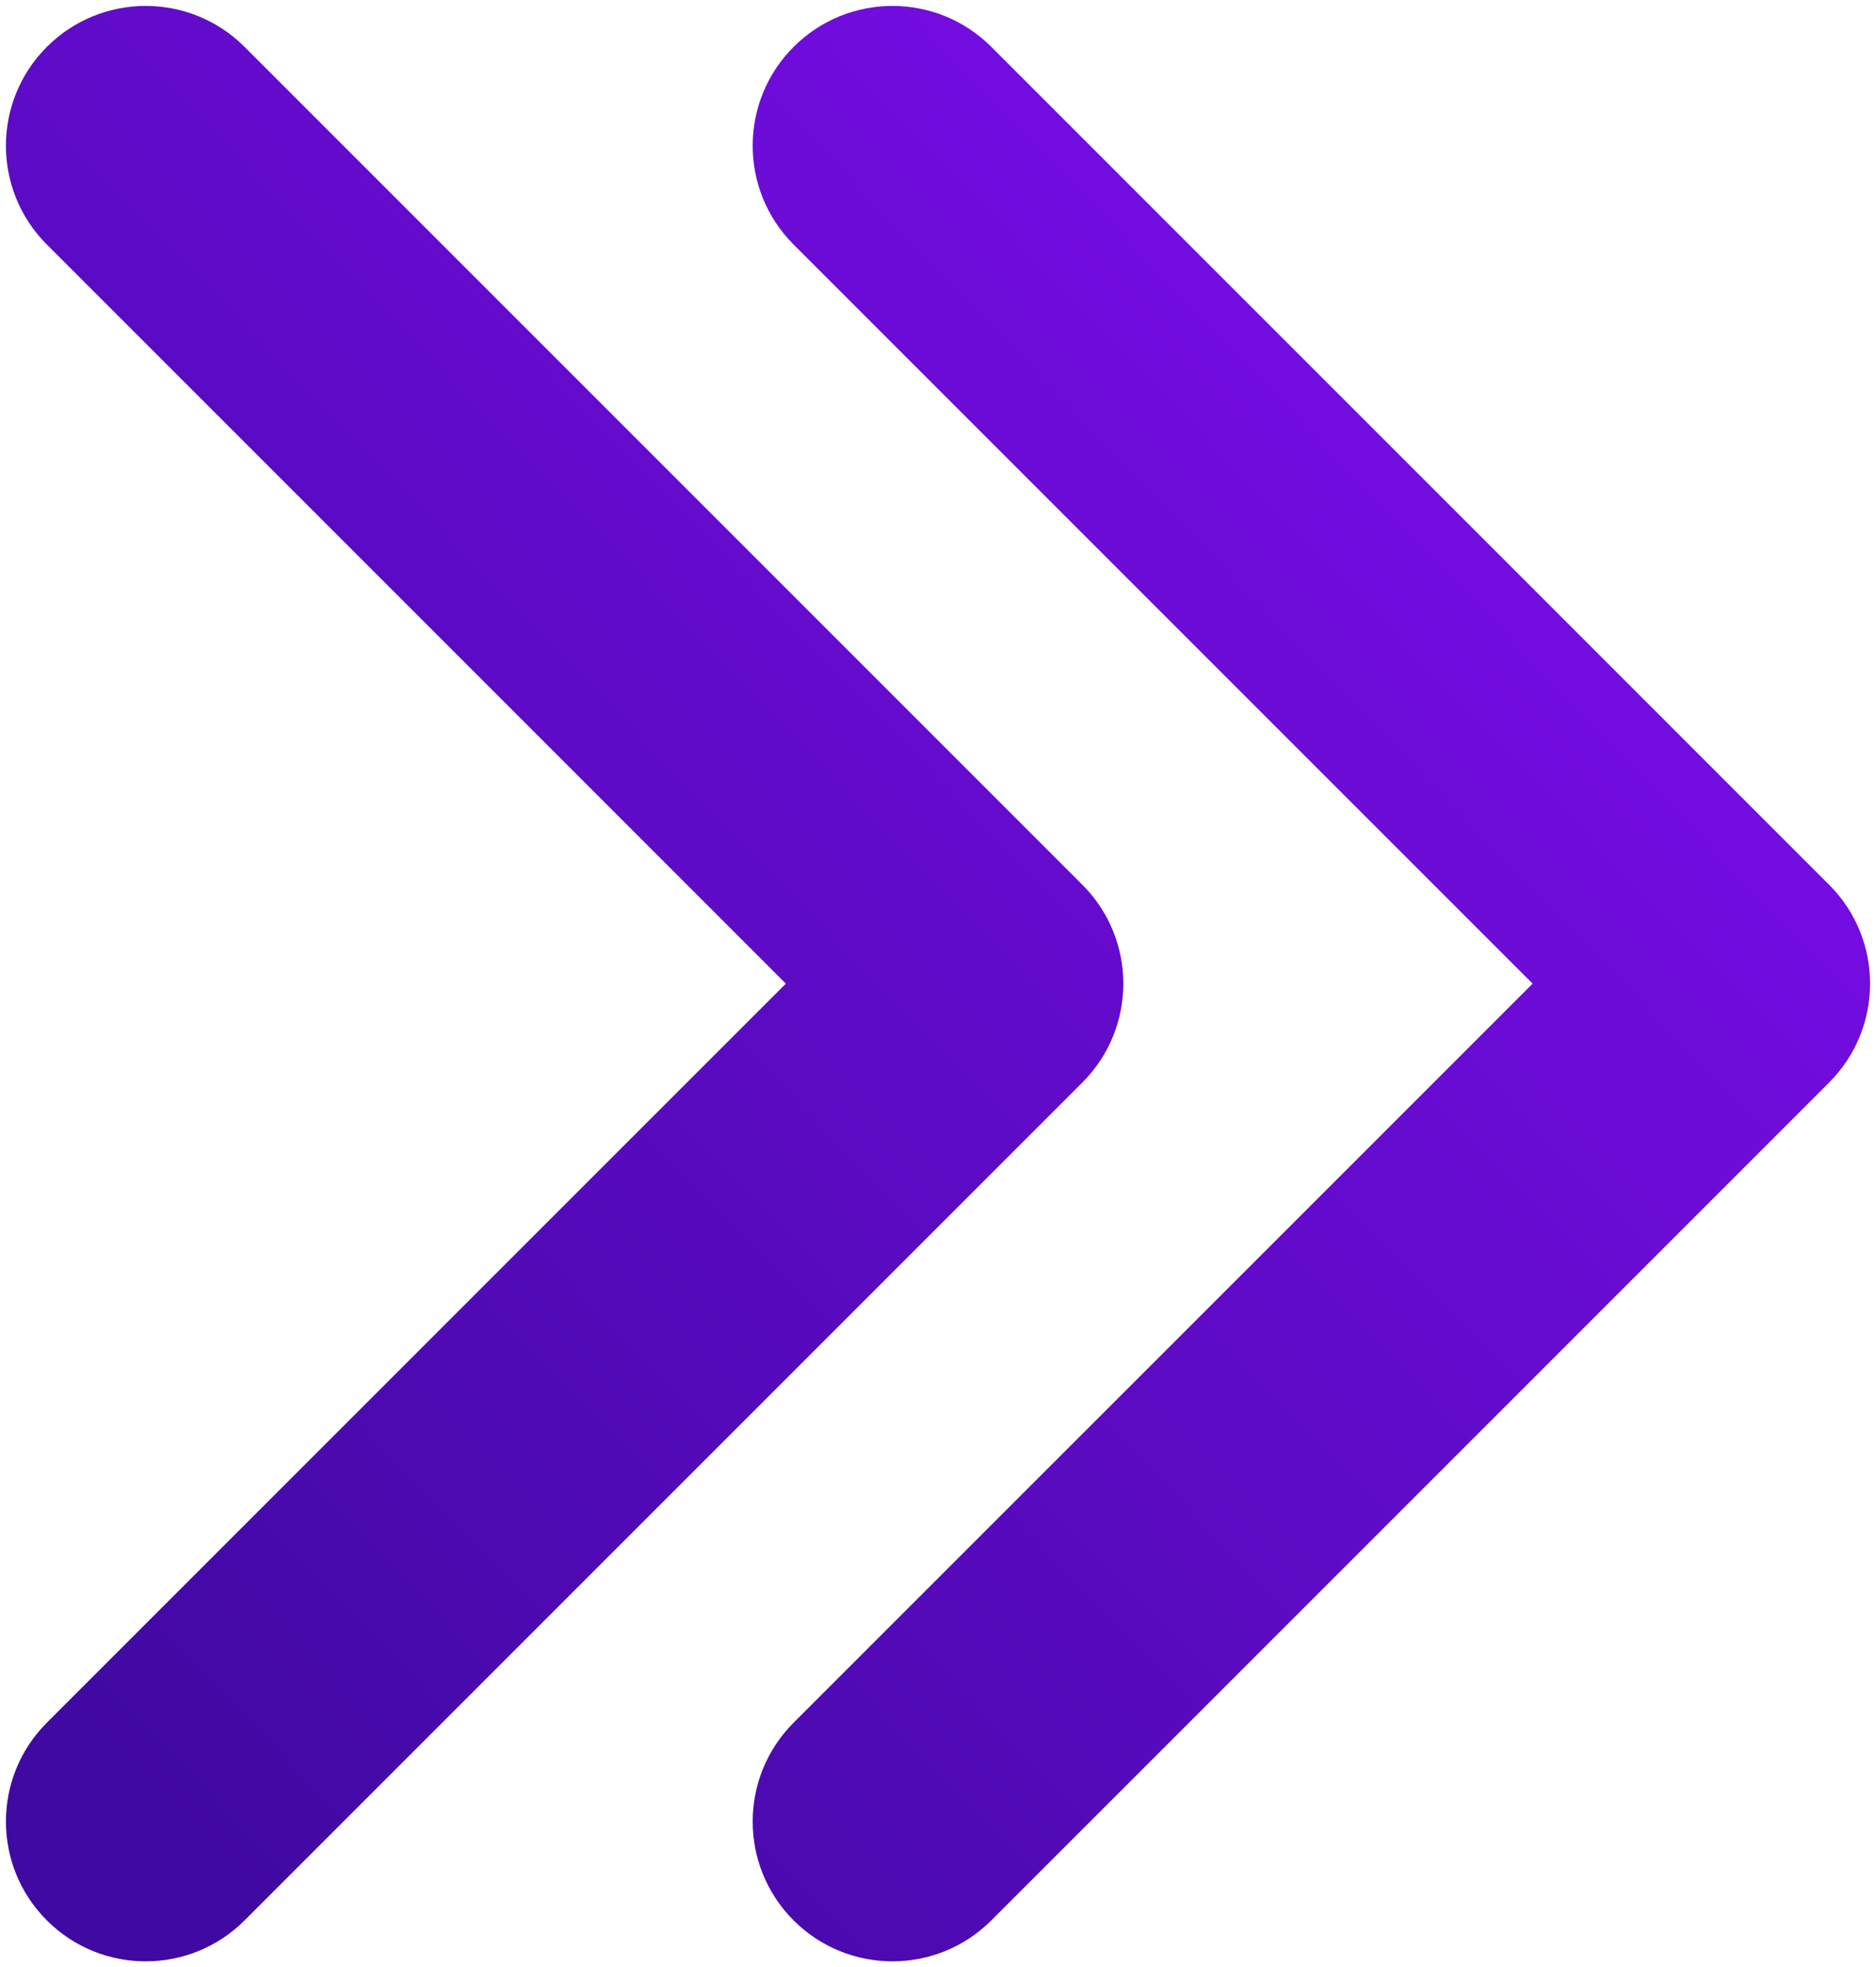
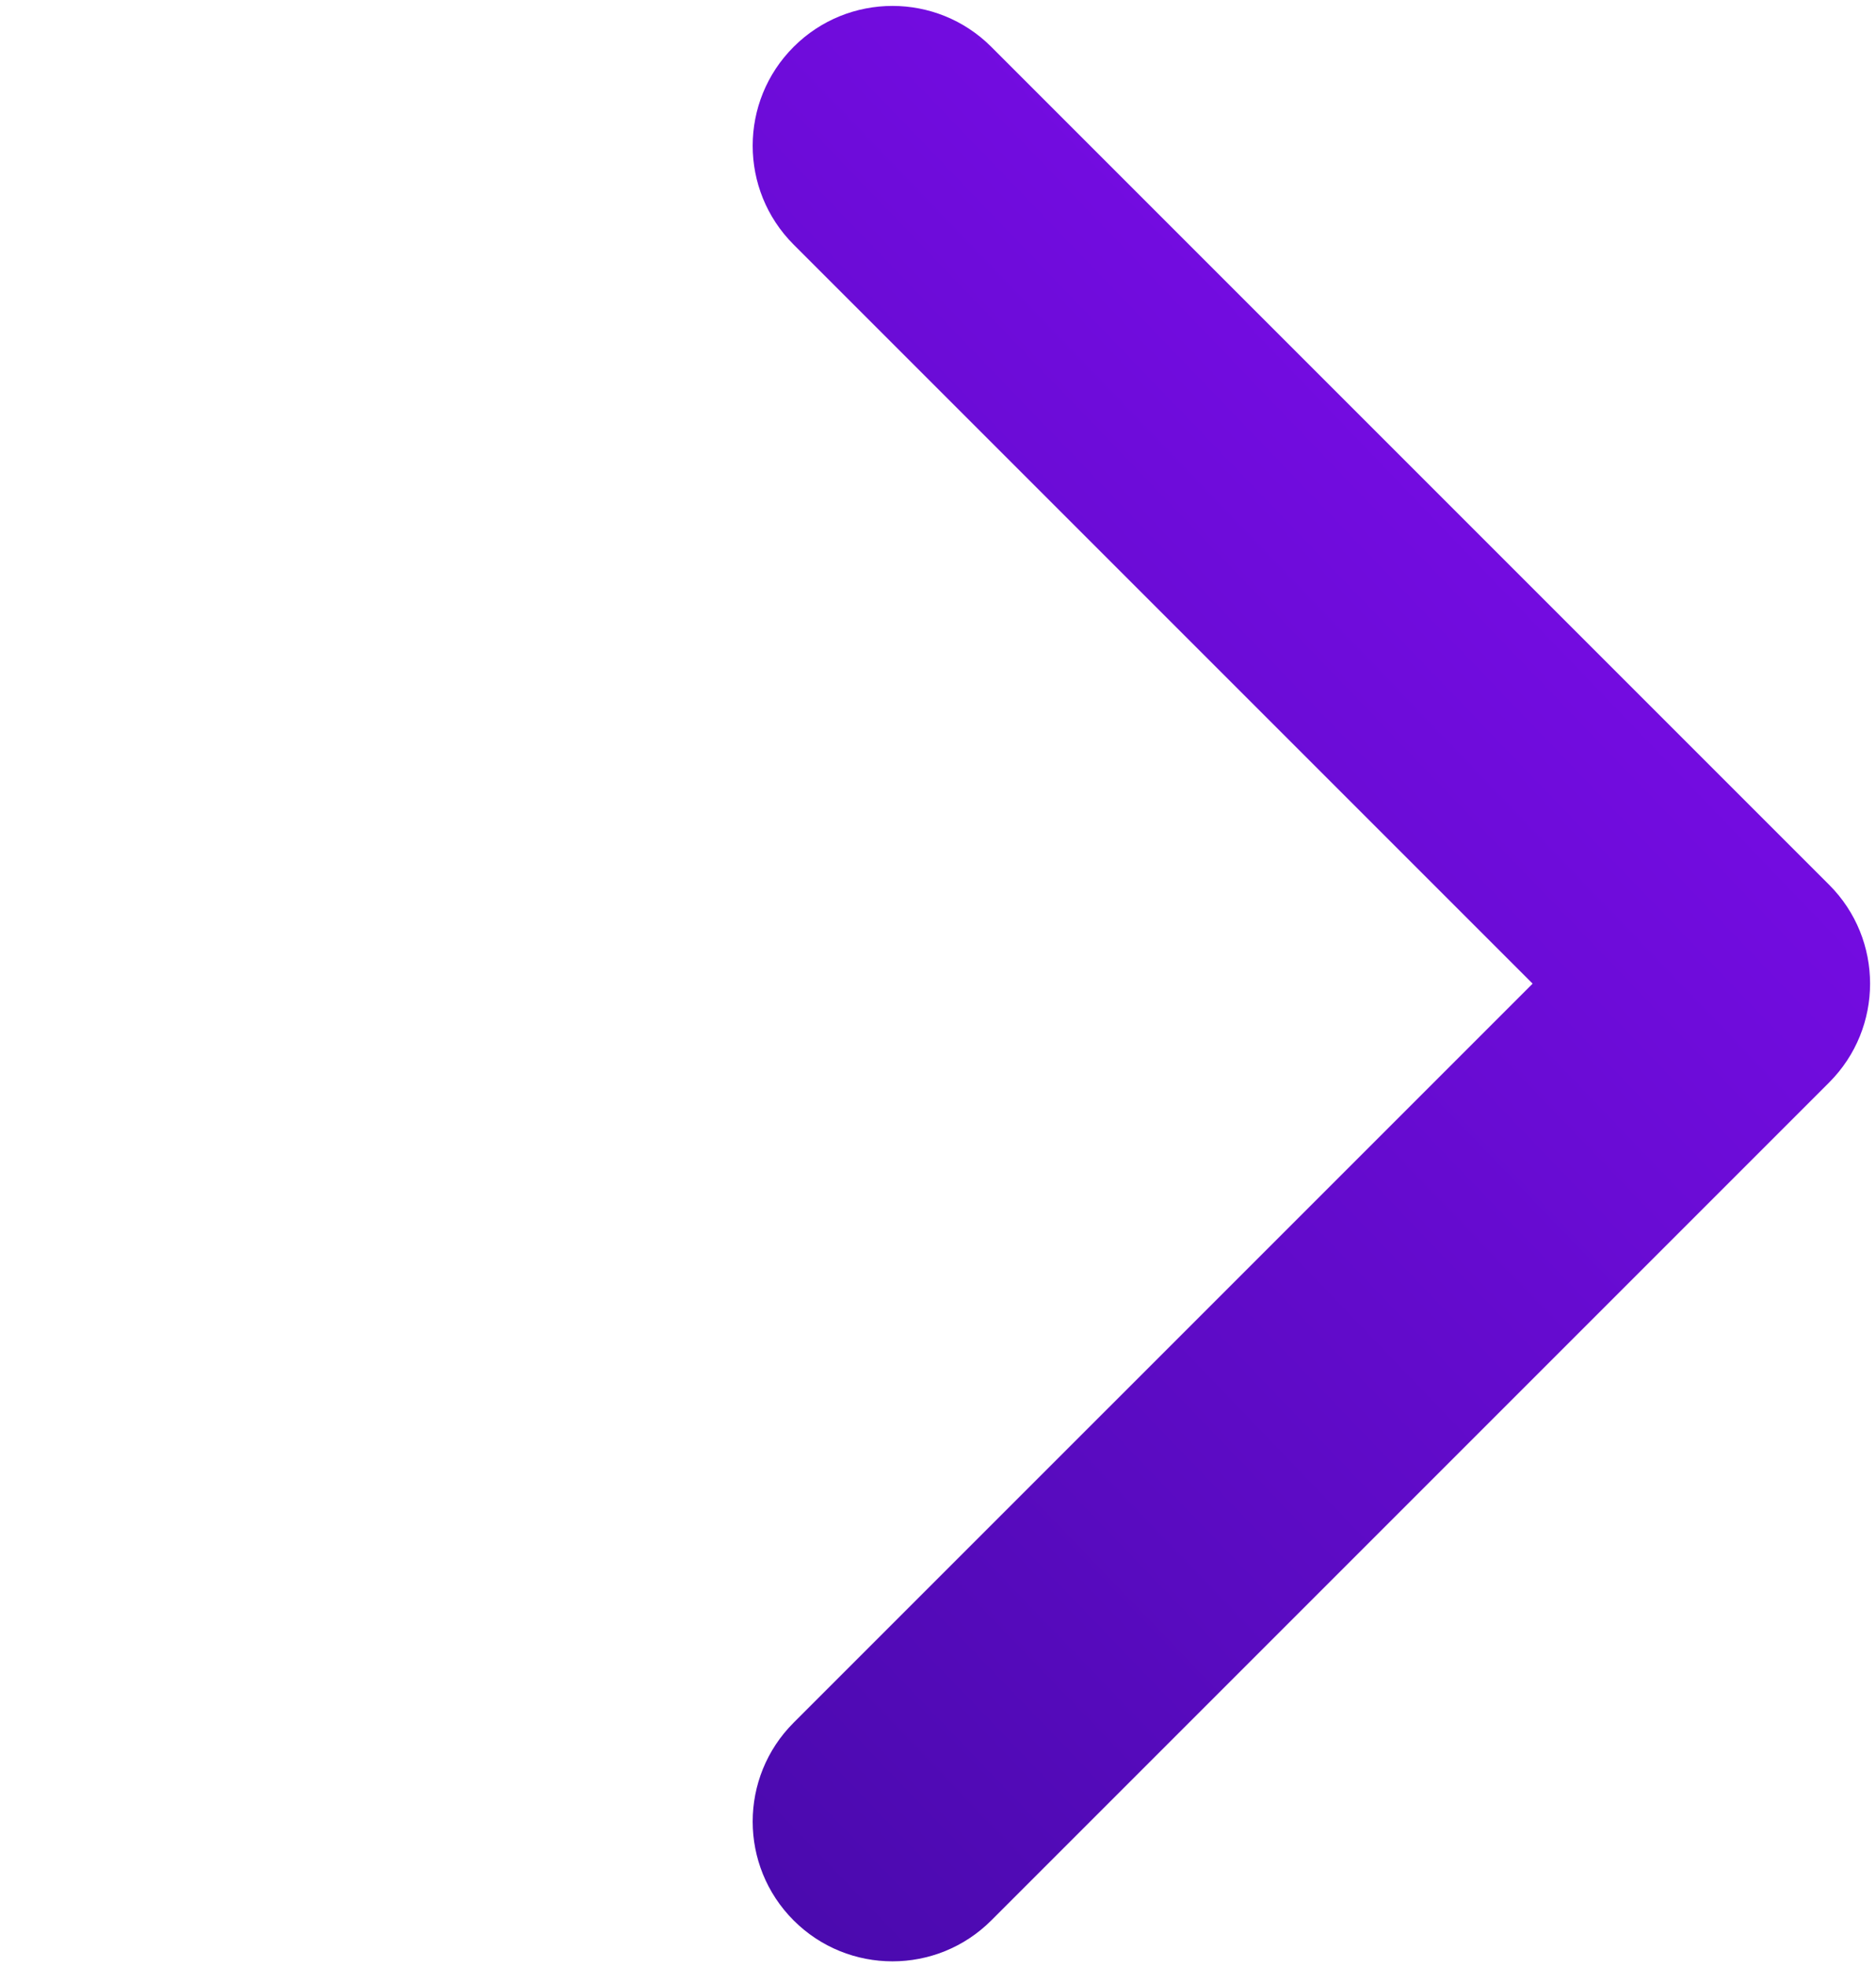
<svg xmlns="http://www.w3.org/2000/svg" width="103" height="108" viewBox="0 0 103 108" fill="none">
  <path fill-rule="evenodd" clip-rule="evenodd" d="M43.573 2.573C46.57 -0.424 51.43 -0.424 54.427 2.573L100.427 48.573C103.424 51.57 103.424 56.43 100.427 59.427L54.427 105.427C51.43 108.424 46.57 108.424 43.573 105.427C40.576 102.43 40.576 97.57 43.573 94.573L84.147 54L43.573 13.427C40.576 10.43 40.576 5.57 43.573 2.573Z" fill="url(#paint0_linear_1010_88)" />
-   <path fill-rule="evenodd" clip-rule="evenodd" d="M2.573 2.573C5.57 -0.424 10.43 -0.424 13.427 2.573L59.427 48.573C62.424 51.57 62.424 56.43 59.427 59.427L13.427 105.427C10.43 108.424 5.57 108.424 2.573 105.427C-0.424 102.43 -0.424 97.57 2.573 94.573L43.147 54L2.573 13.427C-0.424 10.43 -0.424 5.57 2.573 2.573Z" fill="url(#paint1_linear_1010_88)" />
  <defs>
    <linearGradient id="paint0_linear_1010_88" x1="95.364" y1="10.084" x2="5.511" y2="96.417" gradientUnits="userSpaceOnUse">
      <stop stop-color="#7F0DEF" />
      <stop offset="1" stop-color="#4009A1" />
    </linearGradient>
    <linearGradient id="paint1_linear_1010_88" x1="95.364" y1="10.084" x2="5.511" y2="96.417" gradientUnits="userSpaceOnUse">
      <stop stop-color="#7F0DEF" />
      <stop offset="1" stop-color="#4009A1" />
    </linearGradient>
  </defs>
</svg>